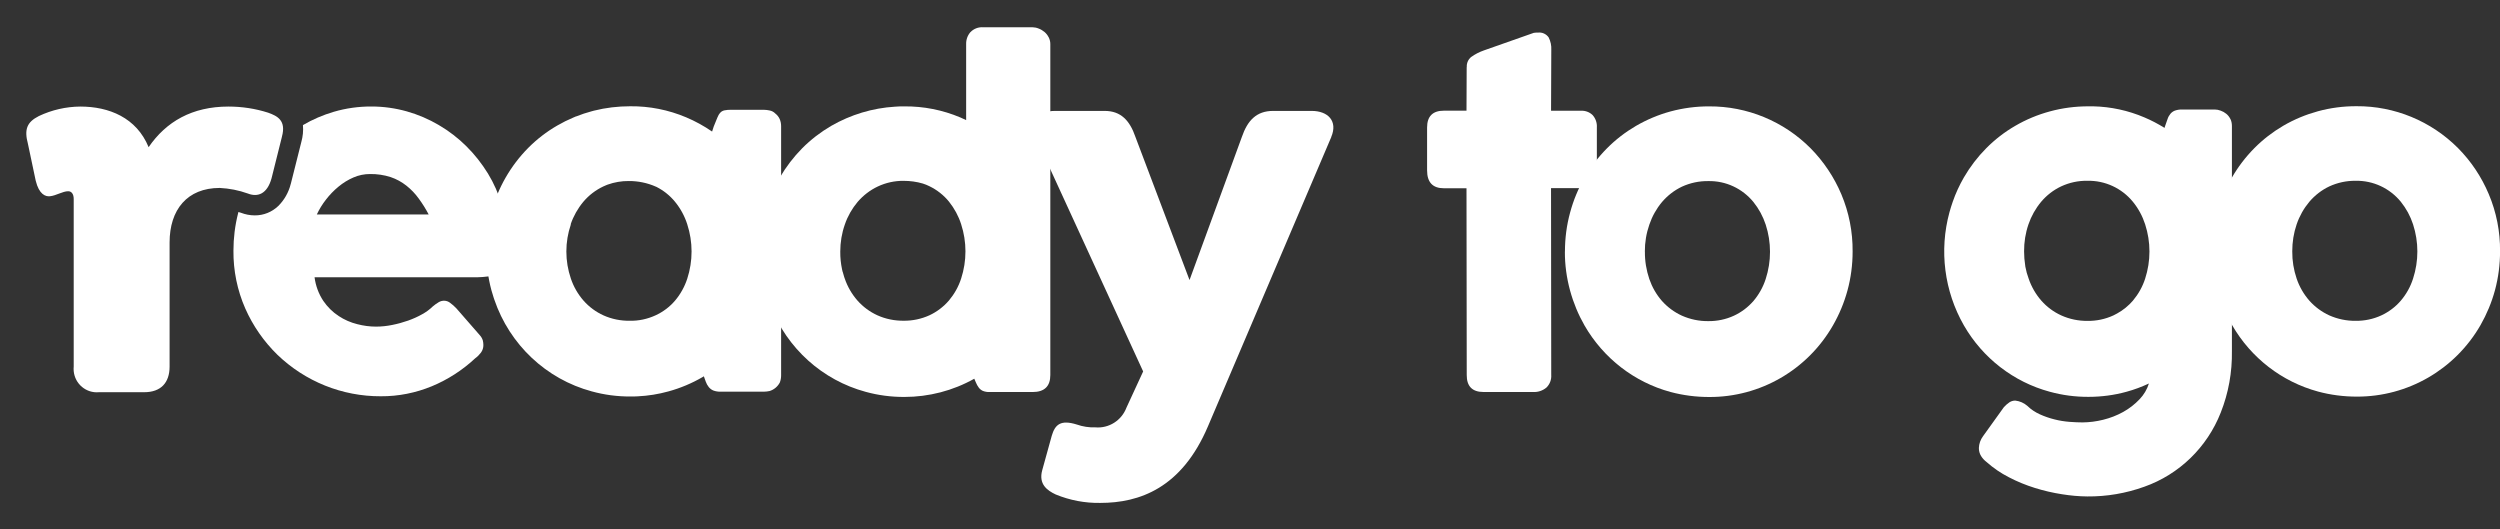
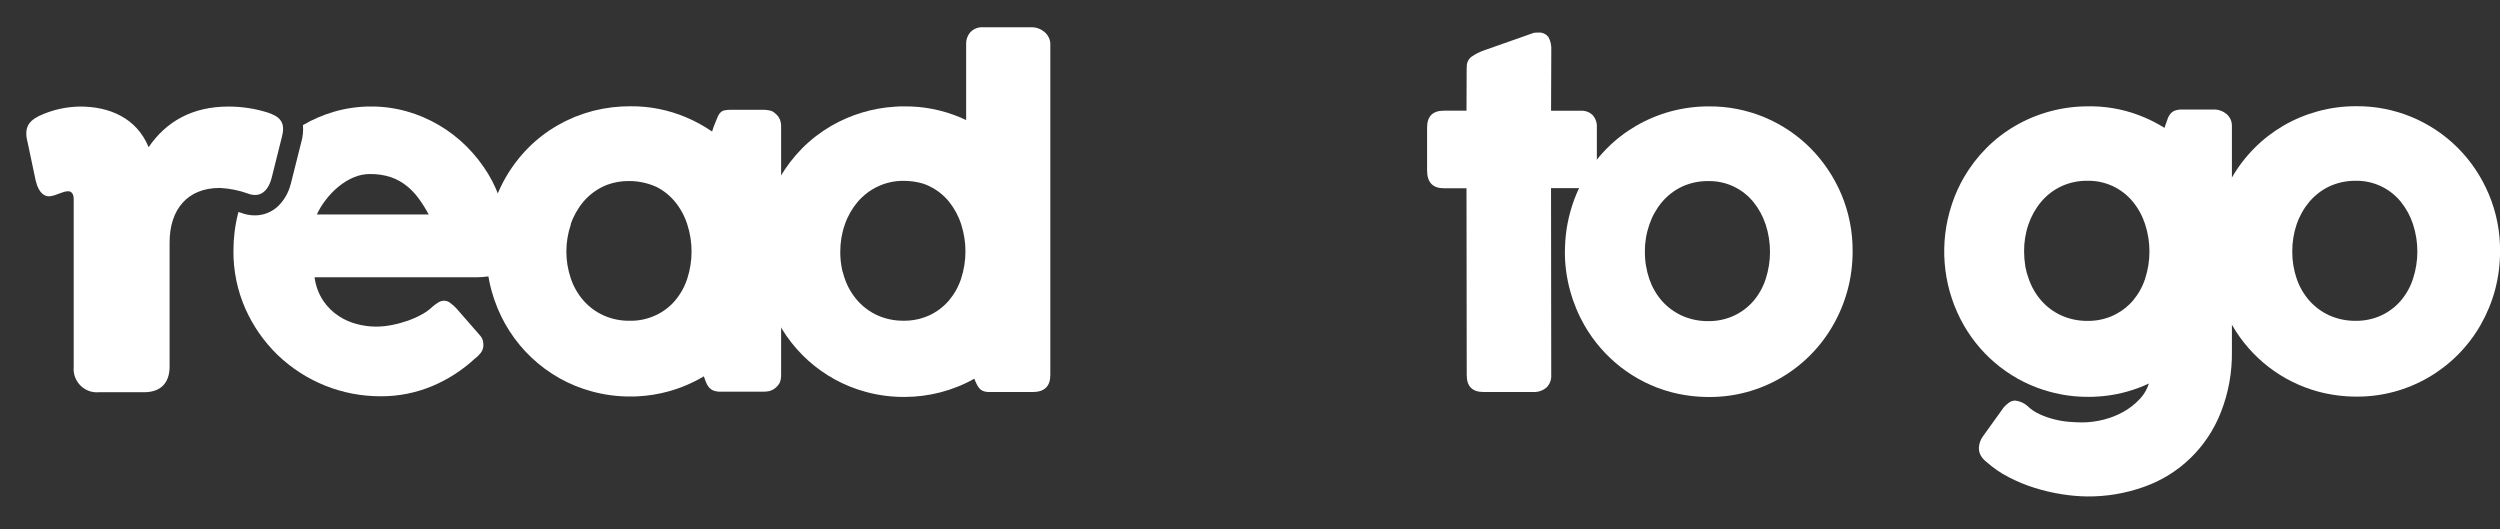
<svg xmlns="http://www.w3.org/2000/svg" width="85" height="18" viewBox="0 0 85 18" fill="none">
  <rect x="0" y="0" width="85" height="18" fill="#333333" stroke="none" />
  <g id="logo-ready-to-go 2" clip-path="url(#clip0_3212_267)">
    <g id="Camada_1-2">
      <g id="Camada_2-2">
        <g id="Camada_1-3">
-           <path id="Caminho_19854" d="M45.265 4.656L41.072 14.492C40.177 16.601 38.737 17.099 37.41 17.099C36.889 17.108 36.374 17.01 35.892 16.811C35.608 16.677 35.304 16.466 35.436 15.986L35.759 14.818C35.871 14.434 36.062 14.262 36.612 14.434C36.813 14.505 37.027 14.538 37.239 14.53C37.701 14.571 38.134 14.297 38.3 13.859L38.867 12.629L35.205 4.654C34.959 4.116 35.32 3.771 35.87 3.771H37.559C38.109 3.771 38.413 4.097 38.604 4.654L40.444 9.522L42.224 4.654C42.415 4.099 42.718 3.771 43.287 3.771H44.597C45.151 3.771 45.491 4.116 45.263 4.654L45.265 4.656Z" fill="white" />
          <path id="Caminho_19855" d="M53.208 8.556C53.208 8.106 53.265 7.659 53.384 7.225C53.605 6.4 54.037 5.649 54.634 5.046C54.928 4.749 55.261 4.492 55.621 4.282C55.99 4.068 56.383 3.902 56.794 3.79C57.221 3.675 57.664 3.615 58.109 3.617C59.402 3.609 60.645 4.122 61.561 5.042C62.004 5.491 62.359 6.022 62.606 6.606C62.865 7.221 62.995 7.883 62.989 8.55C62.989 8.997 62.932 9.445 62.814 9.877C62.701 10.291 62.535 10.69 62.321 11.063C61.453 12.578 59.845 13.506 58.111 13.498C57.668 13.498 57.225 13.442 56.796 13.327C55.566 12.993 54.518 12.181 53.876 11.07C53.663 10.698 53.498 10.301 53.384 9.884C53.265 9.45 53.204 9.003 53.206 8.554L53.208 8.556ZM55.927 8.556C55.923 8.872 55.975 9.186 56.076 9.485C56.171 9.761 56.316 10.015 56.507 10.233C56.696 10.445 56.928 10.615 57.185 10.733C57.468 10.858 57.773 10.922 58.081 10.918C58.382 10.922 58.68 10.86 58.955 10.733C59.209 10.615 59.434 10.445 59.618 10.233C59.803 10.014 59.946 9.759 60.034 9.485C60.229 8.885 60.229 8.237 60.034 7.638C59.942 7.358 59.801 7.098 59.618 6.87C59.24 6.407 58.675 6.145 58.081 6.157C57.771 6.153 57.466 6.218 57.185 6.347C56.926 6.471 56.694 6.65 56.507 6.87C56.318 7.096 56.173 7.356 56.078 7.636C55.975 7.931 55.923 8.243 55.925 8.556H55.927Z" fill="white" />
          <path id="Caminho_19856" d="M75.221 8.546C75.221 8.097 75.278 7.649 75.396 7.215C75.618 6.392 76.049 5.642 76.647 5.038C76.941 4.741 77.273 4.485 77.634 4.274C78.002 4.06 78.396 3.896 78.806 3.784C79.234 3.667 79.677 3.609 80.122 3.611C81.414 3.603 82.657 4.116 83.574 5.036C84.019 5.485 84.372 6.016 84.618 6.6C84.878 7.215 85.008 7.877 85.002 8.544C85.002 8.991 84.945 9.439 84.828 9.871C84.716 10.285 84.549 10.683 84.337 11.055C83.467 12.567 81.861 13.492 80.129 13.485C79.686 13.485 79.243 13.429 78.814 13.313C77.584 12.979 76.534 12.169 75.894 11.057C75.455 10.295 75.226 9.427 75.228 8.546H75.222H75.221ZM77.937 8.546C77.934 8.862 77.985 9.176 78.086 9.473C78.18 9.749 78.327 10.004 78.518 10.222C78.707 10.434 78.938 10.605 79.196 10.723C79.478 10.848 79.784 10.912 80.091 10.908C80.393 10.912 80.691 10.85 80.966 10.723C81.219 10.605 81.445 10.436 81.628 10.222C81.815 10.002 81.957 9.747 82.044 9.473C82.239 8.874 82.239 8.228 82.044 7.628C81.953 7.348 81.811 7.088 81.628 6.86C81.25 6.398 80.685 6.135 80.091 6.147C79.782 6.143 79.476 6.209 79.196 6.338C78.936 6.461 78.705 6.641 78.518 6.86C78.329 7.086 78.182 7.346 78.086 7.628C77.985 7.923 77.936 8.233 77.937 8.546Z" fill="white" />
          <path id="Caminho_19857" d="M26.51 4.049C26.476 3.974 26.426 3.91 26.361 3.86C26.308 3.806 26.241 3.769 26.167 3.756C26.104 3.742 26.039 3.734 25.972 3.733H24.863C24.786 3.731 24.708 3.736 24.631 3.752C24.58 3.763 24.53 3.788 24.494 3.827C24.448 3.877 24.414 3.935 24.389 4.001C24.357 4.076 24.314 4.18 24.267 4.301L24.211 4.473C23.935 4.282 23.639 4.12 23.329 3.989C22.726 3.734 22.081 3.607 21.428 3.613C21.011 3.613 20.597 3.661 20.192 3.763L20.118 3.783C19.938 3.831 19.763 3.889 19.591 3.958H19.583L19.497 3.995C19.308 4.074 19.123 4.166 18.946 4.269C18.585 4.477 18.253 4.733 17.958 5.03C17.361 5.634 16.929 6.384 16.708 7.208C16.475 8.077 16.475 8.995 16.708 9.867C16.731 9.95 16.756 10.031 16.782 10.112C16.79 10.137 16.799 10.164 16.807 10.187C17.328 11.718 18.569 12.889 20.12 13.307C20.547 13.425 20.99 13.483 21.433 13.481C21.517 13.481 21.601 13.481 21.685 13.475C22.039 13.458 22.388 13.402 22.73 13.307C23.138 13.195 23.53 13.03 23.896 12.816L23.931 12.794C23.954 12.858 23.975 12.918 23.996 12.976C24.019 13.041 24.053 13.105 24.097 13.159C24.139 13.211 24.192 13.252 24.253 13.277C24.334 13.307 24.422 13.321 24.507 13.317H25.976C26.041 13.317 26.105 13.307 26.17 13.294C26.317 13.248 26.442 13.143 26.514 13.005C26.545 12.925 26.558 12.843 26.558 12.76V4.29C26.558 4.207 26.543 4.126 26.51 4.049ZM19.402 7.628C19.497 7.348 19.644 7.088 19.833 6.861C20.02 6.639 20.253 6.461 20.515 6.338C20.547 6.322 20.582 6.307 20.616 6.294L20.656 6.278C20.887 6.195 21.132 6.153 21.376 6.155C21.695 6.153 22.012 6.218 22.304 6.348L22.317 6.353C22.562 6.477 22.777 6.648 22.951 6.861C23.137 7.088 23.278 7.348 23.367 7.628C23.562 8.228 23.562 8.874 23.367 9.474C23.278 9.747 23.137 10.002 22.951 10.222C22.768 10.436 22.541 10.606 22.285 10.723C22.01 10.849 21.712 10.912 21.412 10.906C21.105 10.91 20.799 10.849 20.519 10.723C20.261 10.606 20.03 10.436 19.841 10.222C19.65 10.004 19.503 9.749 19.41 9.474C19.205 8.876 19.205 8.226 19.41 7.628H19.406H19.402Z" fill="white" />
          <path id="Caminho_19858" d="M75.83 4.041C75.797 3.974 75.749 3.914 75.692 3.868C75.635 3.821 75.572 3.787 75.503 3.762C75.436 3.736 75.366 3.723 75.295 3.723H74.186C74.104 3.721 74.022 3.735 73.943 3.762C73.886 3.785 73.834 3.821 73.794 3.87C73.752 3.922 73.718 3.981 73.697 4.047L73.615 4.28L73.594 4.348C73.374 4.211 73.145 4.091 72.908 3.991C72.357 3.756 71.767 3.628 71.167 3.615H71.005C70.562 3.615 70.119 3.671 69.691 3.789C69.281 3.9 68.887 4.064 68.519 4.278C68.158 4.487 67.826 4.743 67.532 5.04C67.238 5.337 66.982 5.671 66.772 6.033C66.621 6.296 66.493 6.571 66.394 6.857C66.352 6.974 66.316 7.096 66.281 7.219C65.928 8.515 66.106 9.9 66.772 11.063C67.412 12.175 68.462 12.987 69.691 13.319C70.119 13.437 70.562 13.495 71.005 13.493C71.444 13.493 71.881 13.437 72.305 13.319C72.565 13.248 72.819 13.153 73.063 13.039C73 13.24 72.891 13.423 72.746 13.574C72.584 13.745 72.395 13.892 72.189 14.006C71.975 14.125 71.744 14.214 71.507 14.272C71.278 14.329 71.043 14.36 70.808 14.362C70.674 14.362 70.524 14.355 70.361 14.343C70.191 14.329 70.022 14.303 69.855 14.26C69.683 14.218 69.517 14.16 69.357 14.088C69.199 14.017 69.053 13.921 68.929 13.799C68.813 13.699 68.672 13.637 68.519 13.62C68.45 13.62 68.383 13.639 68.324 13.676C68.254 13.724 68.189 13.78 68.131 13.845L67.423 14.831C67.337 14.947 67.287 15.085 67.282 15.23C67.28 15.327 67.306 15.423 67.356 15.504C67.406 15.585 67.471 15.654 67.545 15.71C67.774 15.913 68.026 16.086 68.299 16.225C68.584 16.374 68.88 16.495 69.185 16.59C69.487 16.684 69.794 16.756 70.106 16.804C70.392 16.85 70.68 16.877 70.97 16.879C71.629 16.885 72.284 16.773 72.906 16.549C74.094 16.129 75.041 15.209 75.505 14.029C75.769 13.363 75.896 12.654 75.885 11.938V4.284C75.885 4.201 75.87 4.118 75.833 4.043L75.83 4.041ZM71.854 10.725C71.579 10.851 71.282 10.914 70.98 10.91C70.673 10.914 70.367 10.852 70.085 10.725C69.827 10.608 69.596 10.438 69.407 10.224C69.216 10.006 69.069 9.751 68.975 9.476C68.925 9.343 68.887 9.206 68.862 9.067L68.857 9.028C68.832 8.868 68.819 8.708 68.819 8.546C68.817 8.234 68.866 7.923 68.968 7.628C69.063 7.348 69.21 7.088 69.399 6.861C69.586 6.639 69.817 6.461 70.077 6.338C70.358 6.207 70.663 6.141 70.972 6.147C71.568 6.134 72.139 6.396 72.519 6.861C72.704 7.088 72.845 7.348 72.935 7.628C73.13 8.228 73.13 8.874 72.935 9.474C72.847 9.748 72.704 10.002 72.519 10.222C72.368 10.397 72.189 10.544 71.986 10.656C71.942 10.681 71.9 10.702 71.854 10.725Z" fill="white" />
          <path id="Caminho_19859" d="M9.586 4.649L9.231 6.068C9.082 6.596 8.763 6.712 8.425 6.579C8.118 6.469 7.797 6.406 7.471 6.39C6.365 6.39 5.766 7.129 5.766 8.245V12.465C5.766 13.014 5.468 13.335 4.904 13.335H3.368C2.934 13.377 2.548 13.057 2.506 12.619C2.501 12.567 2.501 12.515 2.506 12.463V6.766C2.506 6.596 2.432 6.502 2.319 6.502C2.132 6.502 1.907 6.652 1.701 6.672C1.552 6.691 1.328 6.614 1.214 6.143L0.95 4.892C0.819 4.4 0.912 4.153 1.323 3.945C1.764 3.737 2.243 3.627 2.73 3.623C3.704 3.623 4.641 3.999 5.053 5.004C5.649 4.134 6.533 3.623 7.768 3.623C8.227 3.623 8.681 3.692 9.116 3.831C9.435 3.945 9.735 4.097 9.586 4.645V4.649Z" fill="white" />
          <path id="Caminho_19860" d="M17.061 6.965C16.95 6.589 16.792 6.23 16.588 5.896C16.381 5.561 16.137 5.25 15.858 4.974C15.578 4.695 15.262 4.452 14.921 4.253C14.579 4.051 14.212 3.894 13.831 3.787C13.441 3.677 13.036 3.621 12.632 3.621C12.196 3.619 11.763 3.679 11.345 3.802C10.98 3.91 10.629 4.06 10.3 4.253C10.317 4.446 10.298 4.641 10.245 4.828L9.89 6.24L9.884 6.259C9.813 6.542 9.666 6.801 9.46 7.005C9.244 7.211 8.96 7.325 8.664 7.323C8.502 7.323 8.341 7.292 8.189 7.233L8.106 7.208L8.097 7.244C7.99 7.663 7.937 8.093 7.937 8.525C7.931 9.2 8.068 9.871 8.339 10.488C8.599 11.076 8.968 11.608 9.426 12.056C10.375 12.972 11.637 13.479 12.948 13.473C13.544 13.477 14.134 13.359 14.684 13.132C15.228 12.906 15.726 12.584 16.158 12.181C16.233 12.127 16.297 12.062 16.353 11.988C16.408 11.913 16.437 11.822 16.435 11.73C16.435 11.676 16.427 11.62 16.414 11.568C16.391 11.502 16.357 11.443 16.309 11.392L15.52 10.488C15.452 10.415 15.377 10.349 15.297 10.291C15.186 10.208 15.035 10.203 14.917 10.274C14.844 10.316 14.778 10.366 14.713 10.42C14.608 10.523 14.487 10.611 14.359 10.681C14.207 10.768 14.046 10.839 13.88 10.899C13.701 10.962 13.519 11.012 13.332 11.049C13.151 11.086 12.966 11.105 12.782 11.105C12.569 11.105 12.357 11.076 12.148 11.022C11.923 10.966 11.711 10.874 11.517 10.746C11.31 10.611 11.133 10.436 10.993 10.231C10.833 9.99 10.732 9.715 10.695 9.427H16.057C16.296 9.433 16.534 9.416 16.769 9.371C16.904 9.348 17.029 9.277 17.115 9.167C17.191 9.049 17.231 8.912 17.229 8.772C17.237 8.608 17.241 8.394 17.241 8.133C17.239 7.736 17.18 7.343 17.065 6.965H17.061ZM10.772 7.292C10.856 7.113 10.959 6.945 11.081 6.789C11.207 6.625 11.35 6.477 11.509 6.346C11.664 6.218 11.835 6.112 12.019 6.033C12.196 5.956 12.387 5.917 12.58 5.917C12.819 5.914 13.057 5.948 13.284 6.022C13.479 6.087 13.659 6.187 13.821 6.315C13.978 6.44 14.119 6.587 14.237 6.751C14.363 6.922 14.476 7.103 14.575 7.292H10.77H10.772Z" fill="white" />
          <path id="Caminho_19861" d="M35.654 1.268C35.62 1.199 35.572 1.137 35.513 1.087C35.452 1.037 35.385 0.996 35.31 0.969C35.245 0.942 35.177 0.929 35.106 0.927H33.43C33.267 0.915 33.109 0.975 32.994 1.093C32.897 1.204 32.845 1.349 32.849 1.499V4.084C32.784 4.053 32.718 4.022 32.651 3.993C32.047 3.738 31.4 3.611 30.747 3.617C30.642 3.617 30.535 3.617 30.432 3.627C29.668 3.673 28.926 3.897 28.261 4.28C27.9 4.491 27.568 4.745 27.274 5.042C26.98 5.339 26.726 5.673 26.514 6.035C26.44 6.166 26.369 6.299 26.306 6.438C25.813 7.514 25.712 8.733 26.023 9.879C26.073 10.062 26.134 10.241 26.205 10.419C26.766 11.848 27.963 12.926 29.435 13.323C29.863 13.441 30.306 13.498 30.749 13.496C31.581 13.496 32.401 13.284 33.126 12.876C33.145 12.92 33.164 12.96 33.179 13.001C33.204 13.065 33.239 13.126 33.279 13.18C33.315 13.228 33.363 13.265 33.416 13.29C33.489 13.319 33.569 13.332 33.647 13.329H35.108C35.509 13.329 35.711 13.136 35.711 12.75V1.499C35.711 1.418 35.692 1.339 35.656 1.268H35.654ZM28.649 9.242C28.641 9.215 28.635 9.188 28.63 9.159C28.588 8.961 28.567 8.758 28.569 8.556C28.569 8.241 28.62 7.929 28.725 7.632C28.821 7.35 28.97 7.09 29.16 6.864C29.349 6.645 29.581 6.465 29.842 6.342C30.119 6.211 30.421 6.145 30.724 6.149C30.944 6.149 31.163 6.178 31.375 6.24C31.453 6.265 31.53 6.296 31.602 6.332C31.858 6.456 32.086 6.635 32.265 6.855C32.448 7.084 32.59 7.345 32.679 7.624C32.874 8.224 32.874 8.87 32.679 9.47C32.591 9.744 32.448 9.998 32.263 10.218C32.08 10.43 31.854 10.602 31.601 10.72C31.326 10.845 31.028 10.908 30.726 10.905C30.419 10.908 30.113 10.847 29.831 10.72C29.573 10.602 29.342 10.432 29.153 10.218C28.962 10 28.815 9.746 28.721 9.47C28.714 9.452 28.708 9.433 28.702 9.416C28.683 9.358 28.666 9.3 28.651 9.238L28.649 9.242Z" fill="white" />
          <path id="Caminho_19862" d="M49.871 2.286C49.861 2.151 49.916 2.022 50.02 1.937C50.153 1.842 50.3 1.767 50.455 1.713L52.148 1.117C52.173 1.111 52.198 1.109 52.223 1.109H52.286C52.429 1.09 52.57 1.152 52.654 1.271C52.721 1.403 52.752 1.549 52.744 1.696L52.736 3.765H53.756C53.899 3.759 54.039 3.809 54.144 3.908C54.251 4.023 54.304 4.18 54.293 4.336V5.788C54.308 5.956 54.252 6.123 54.144 6.251C54.039 6.351 53.899 6.403 53.756 6.397H52.735L52.742 12.746C52.754 12.908 52.693 13.066 52.578 13.178C52.45 13.284 52.288 13.338 52.124 13.328H50.441C50.058 13.328 49.867 13.135 49.869 12.75L49.861 6.401H49.093C48.712 6.401 48.521 6.199 48.521 5.792V4.336C48.521 3.954 48.712 3.763 49.093 3.763H49.861L49.867 2.284L49.871 2.286Z" fill="white" />
        </g>
      </g>
    </g>
  </g>
  <defs>
    <clipPath id="clip0_3212_267">
      <rect width="84.105" height="16.174" fill="white" transform="translate(0.895 0.926)" />
    </clipPath>
  </defs>
</svg>